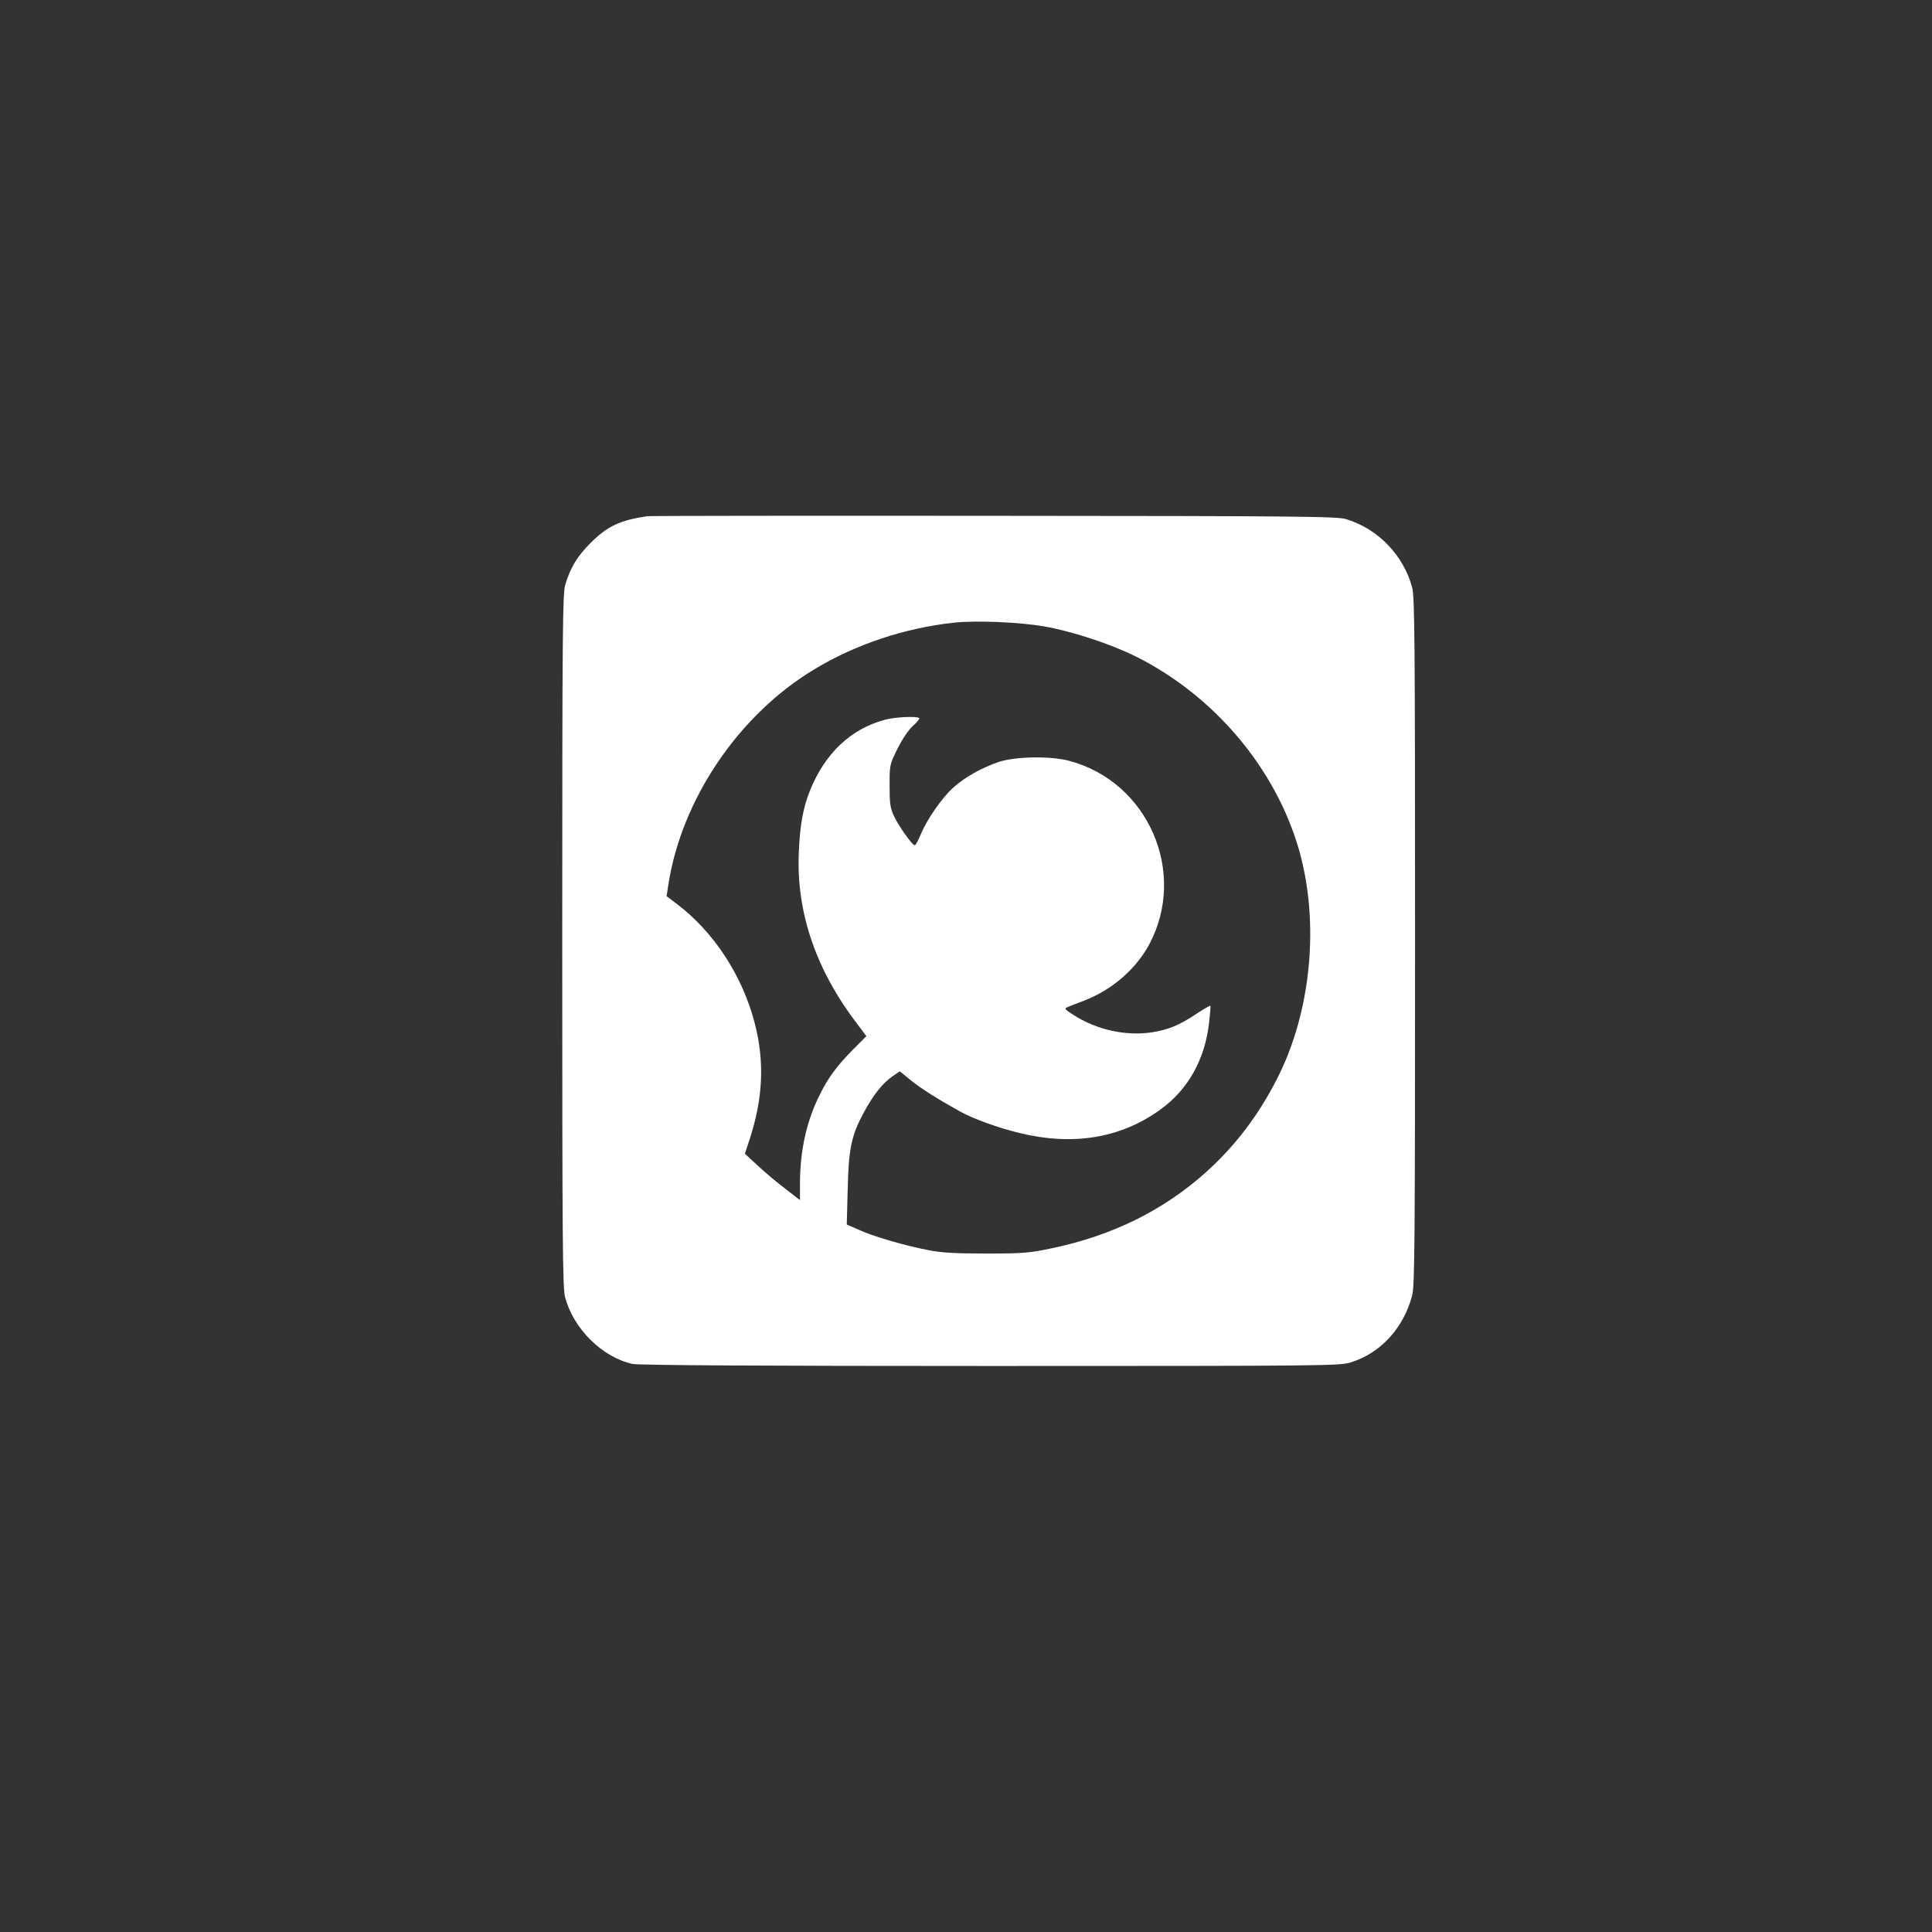
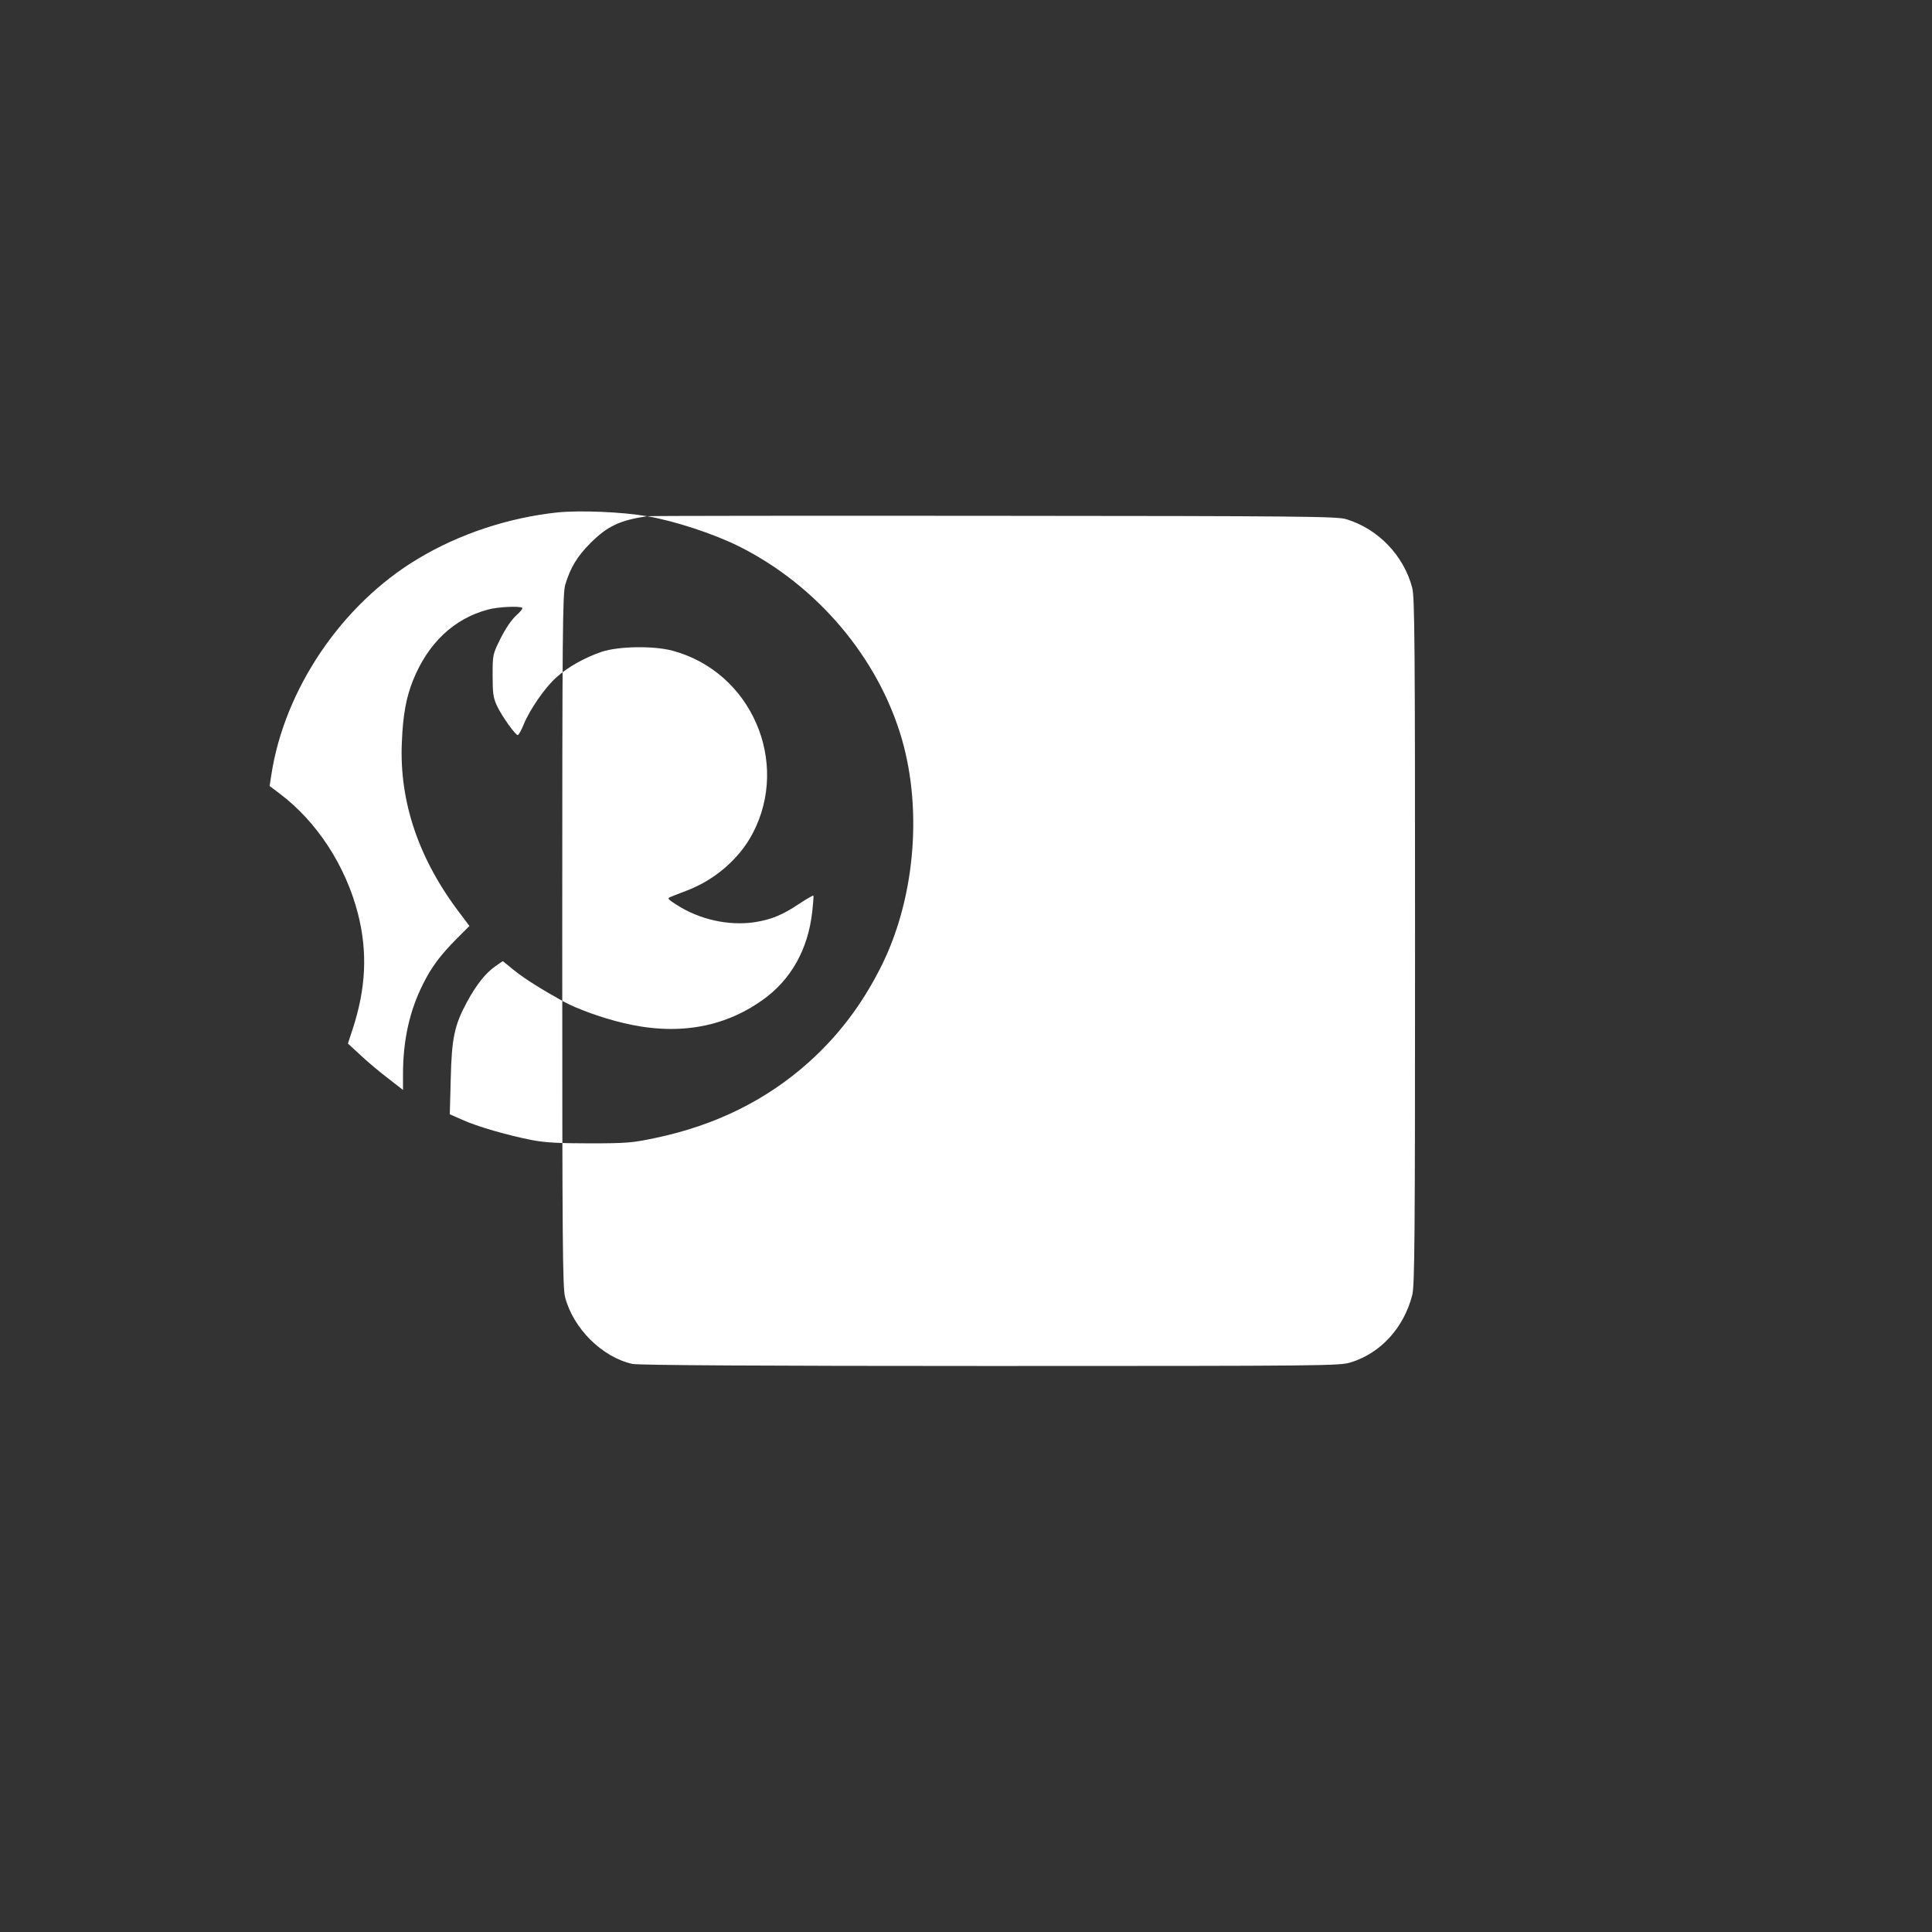
<svg xmlns="http://www.w3.org/2000/svg" version="1.0" width="1024pt" height="1024pt" viewBox="0 0 1024 1024" preserveAspectRatio="xMidYMid meet">
  <rect x="0" y="0" width="1024" height="1024" fill="#333333" stroke="none" />
  <g transform="translate(0,1024) scale(0.1,-0.1)" fill="#ffffff" stroke="none">
-     <path d="M3430 7504 c-146 -22 -211 -53 -301 -143 -70 -70 -106 -130 -133 -220 -14 -49 -16 -231 -16 -1886 0 -1613 2 -1838 15 -1890 44 -167 195 -317 356 -354 29 -7 684 -11 1896 -11 1789 0 1853 1 1912 19 159 49 281 183 326 356 13 52 15 278 15 1875 0 1598 -2 1823 -15 1875 -45 170 -179 311 -349 363 -46 15 -231 17 -1866 18 -998 1 -1826 0 -1840 -2z m2104 -584 c145 -25 353 -93 487 -160 414 -207 738 -590 863 -1021 111 -385 67 -859 -114 -1214 -100 -197 -222 -357 -377 -497 -225 -202 -496 -337 -818 -404 -118 -25 -150 -28 -345 -28 -165 0 -236 4 -305 17 -129 25 -295 73 -371 108 l-66 29 5 188 c5 217 20 285 86 407 50 92 98 153 151 190 l39 27 60 -49 c56 -45 147 -102 261 -165 71 -39 201 -86 313 -113 282 -69 533 -29 743 121 150 106 241 268 263 468 5 44 8 83 6 85 -2 2 -35 -17 -73 -42 -91 -61 -150 -85 -239 -99 -138 -20 -292 14 -414 93 -44 28 -49 34 -33 40 10 5 51 20 89 35 149 57 278 169 348 302 200 380 -8 857 -424 969 -100 27 -284 24 -374 -5 -91 -31 -180 -80 -243 -137 -60 -54 -139 -168 -172 -248 -13 -32 -27 -57 -32 -57 -13 0 -86 103 -110 155 -20 43 -23 67 -23 161 0 110 0 111 42 196 26 52 58 99 82 121 22 19 37 38 33 41 -11 11 -128 6 -182 -9 -180 -48 -317 -177 -397 -375 -36 -91 -53 -180 -59 -325 -15 -320 91 -629 314 -918 l44 -59 -71 -71 c-84 -85 -131 -148 -175 -237 -71 -141 -106 -297 -106 -478 l0 -83 -81 63 c-45 34 -111 90 -146 123 l-65 60 25 76 c71 217 80 410 28 613 -65 253 -217 487 -415 636 l-53 40 9 58 c69 454 373 904 775 1145 220 133 481 219 741 247 121 12 340 3 476 -20z" />
+     <path d="M3430 7504 c-146 -22 -211 -53 -301 -143 -70 -70 -106 -130 -133 -220 -14 -49 -16 -231 -16 -1886 0 -1613 2 -1838 15 -1890 44 -167 195 -317 356 -354 29 -7 684 -11 1896 -11 1789 0 1853 1 1912 19 159 49 281 183 326 356 13 52 15 278 15 1875 0 1598 -2 1823 -15 1875 -45 170 -179 311 -349 363 -46 15 -231 17 -1866 18 -998 1 -1826 0 -1840 -2z c145 -25 353 -93 487 -160 414 -207 738 -590 863 -1021 111 -385 67 -859 -114 -1214 -100 -197 -222 -357 -377 -497 -225 -202 -496 -337 -818 -404 -118 -25 -150 -28 -345 -28 -165 0 -236 4 -305 17 -129 25 -295 73 -371 108 l-66 29 5 188 c5 217 20 285 86 407 50 92 98 153 151 190 l39 27 60 -49 c56 -45 147 -102 261 -165 71 -39 201 -86 313 -113 282 -69 533 -29 743 121 150 106 241 268 263 468 5 44 8 83 6 85 -2 2 -35 -17 -73 -42 -91 -61 -150 -85 -239 -99 -138 -20 -292 14 -414 93 -44 28 -49 34 -33 40 10 5 51 20 89 35 149 57 278 169 348 302 200 380 -8 857 -424 969 -100 27 -284 24 -374 -5 -91 -31 -180 -80 -243 -137 -60 -54 -139 -168 -172 -248 -13 -32 -27 -57 -32 -57 -13 0 -86 103 -110 155 -20 43 -23 67 -23 161 0 110 0 111 42 196 26 52 58 99 82 121 22 19 37 38 33 41 -11 11 -128 6 -182 -9 -180 -48 -317 -177 -397 -375 -36 -91 -53 -180 -59 -325 -15 -320 91 -629 314 -918 l44 -59 -71 -71 c-84 -85 -131 -148 -175 -237 -71 -141 -106 -297 -106 -478 l0 -83 -81 63 c-45 34 -111 90 -146 123 l-65 60 25 76 c71 217 80 410 28 613 -65 253 -217 487 -415 636 l-53 40 9 58 c69 454 373 904 775 1145 220 133 481 219 741 247 121 12 340 3 476 -20z" />
  </g>
</svg>